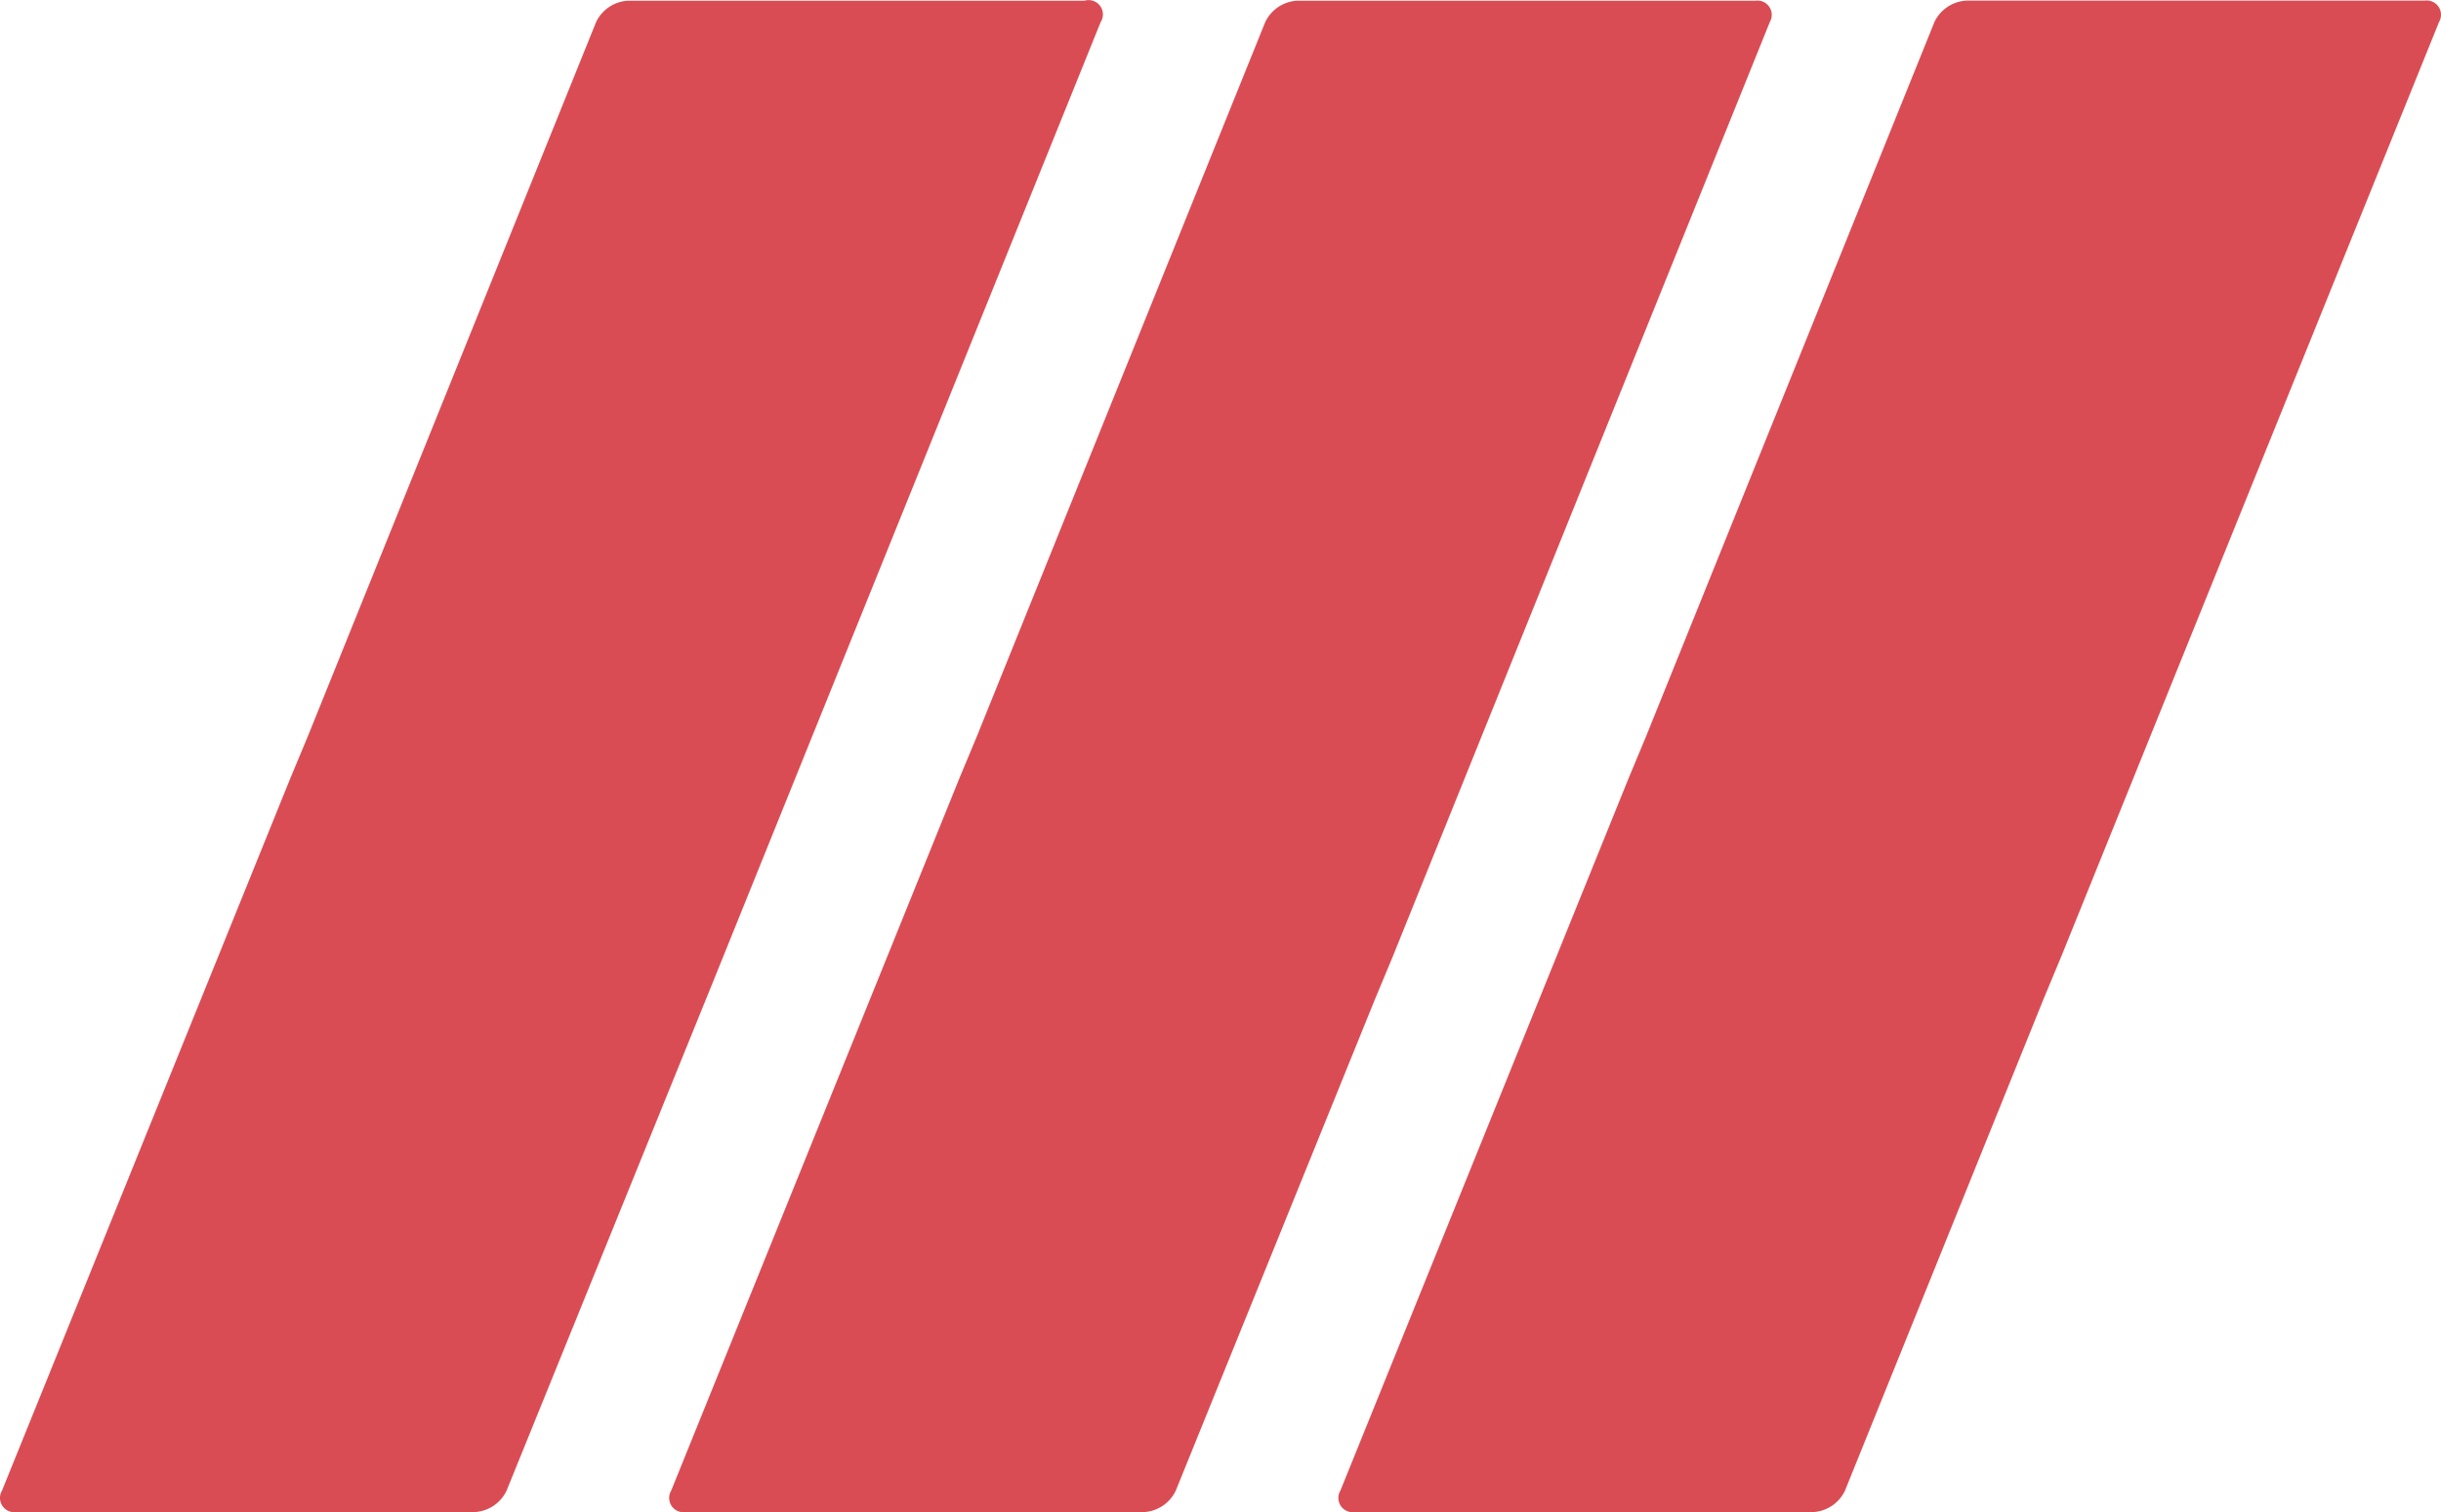
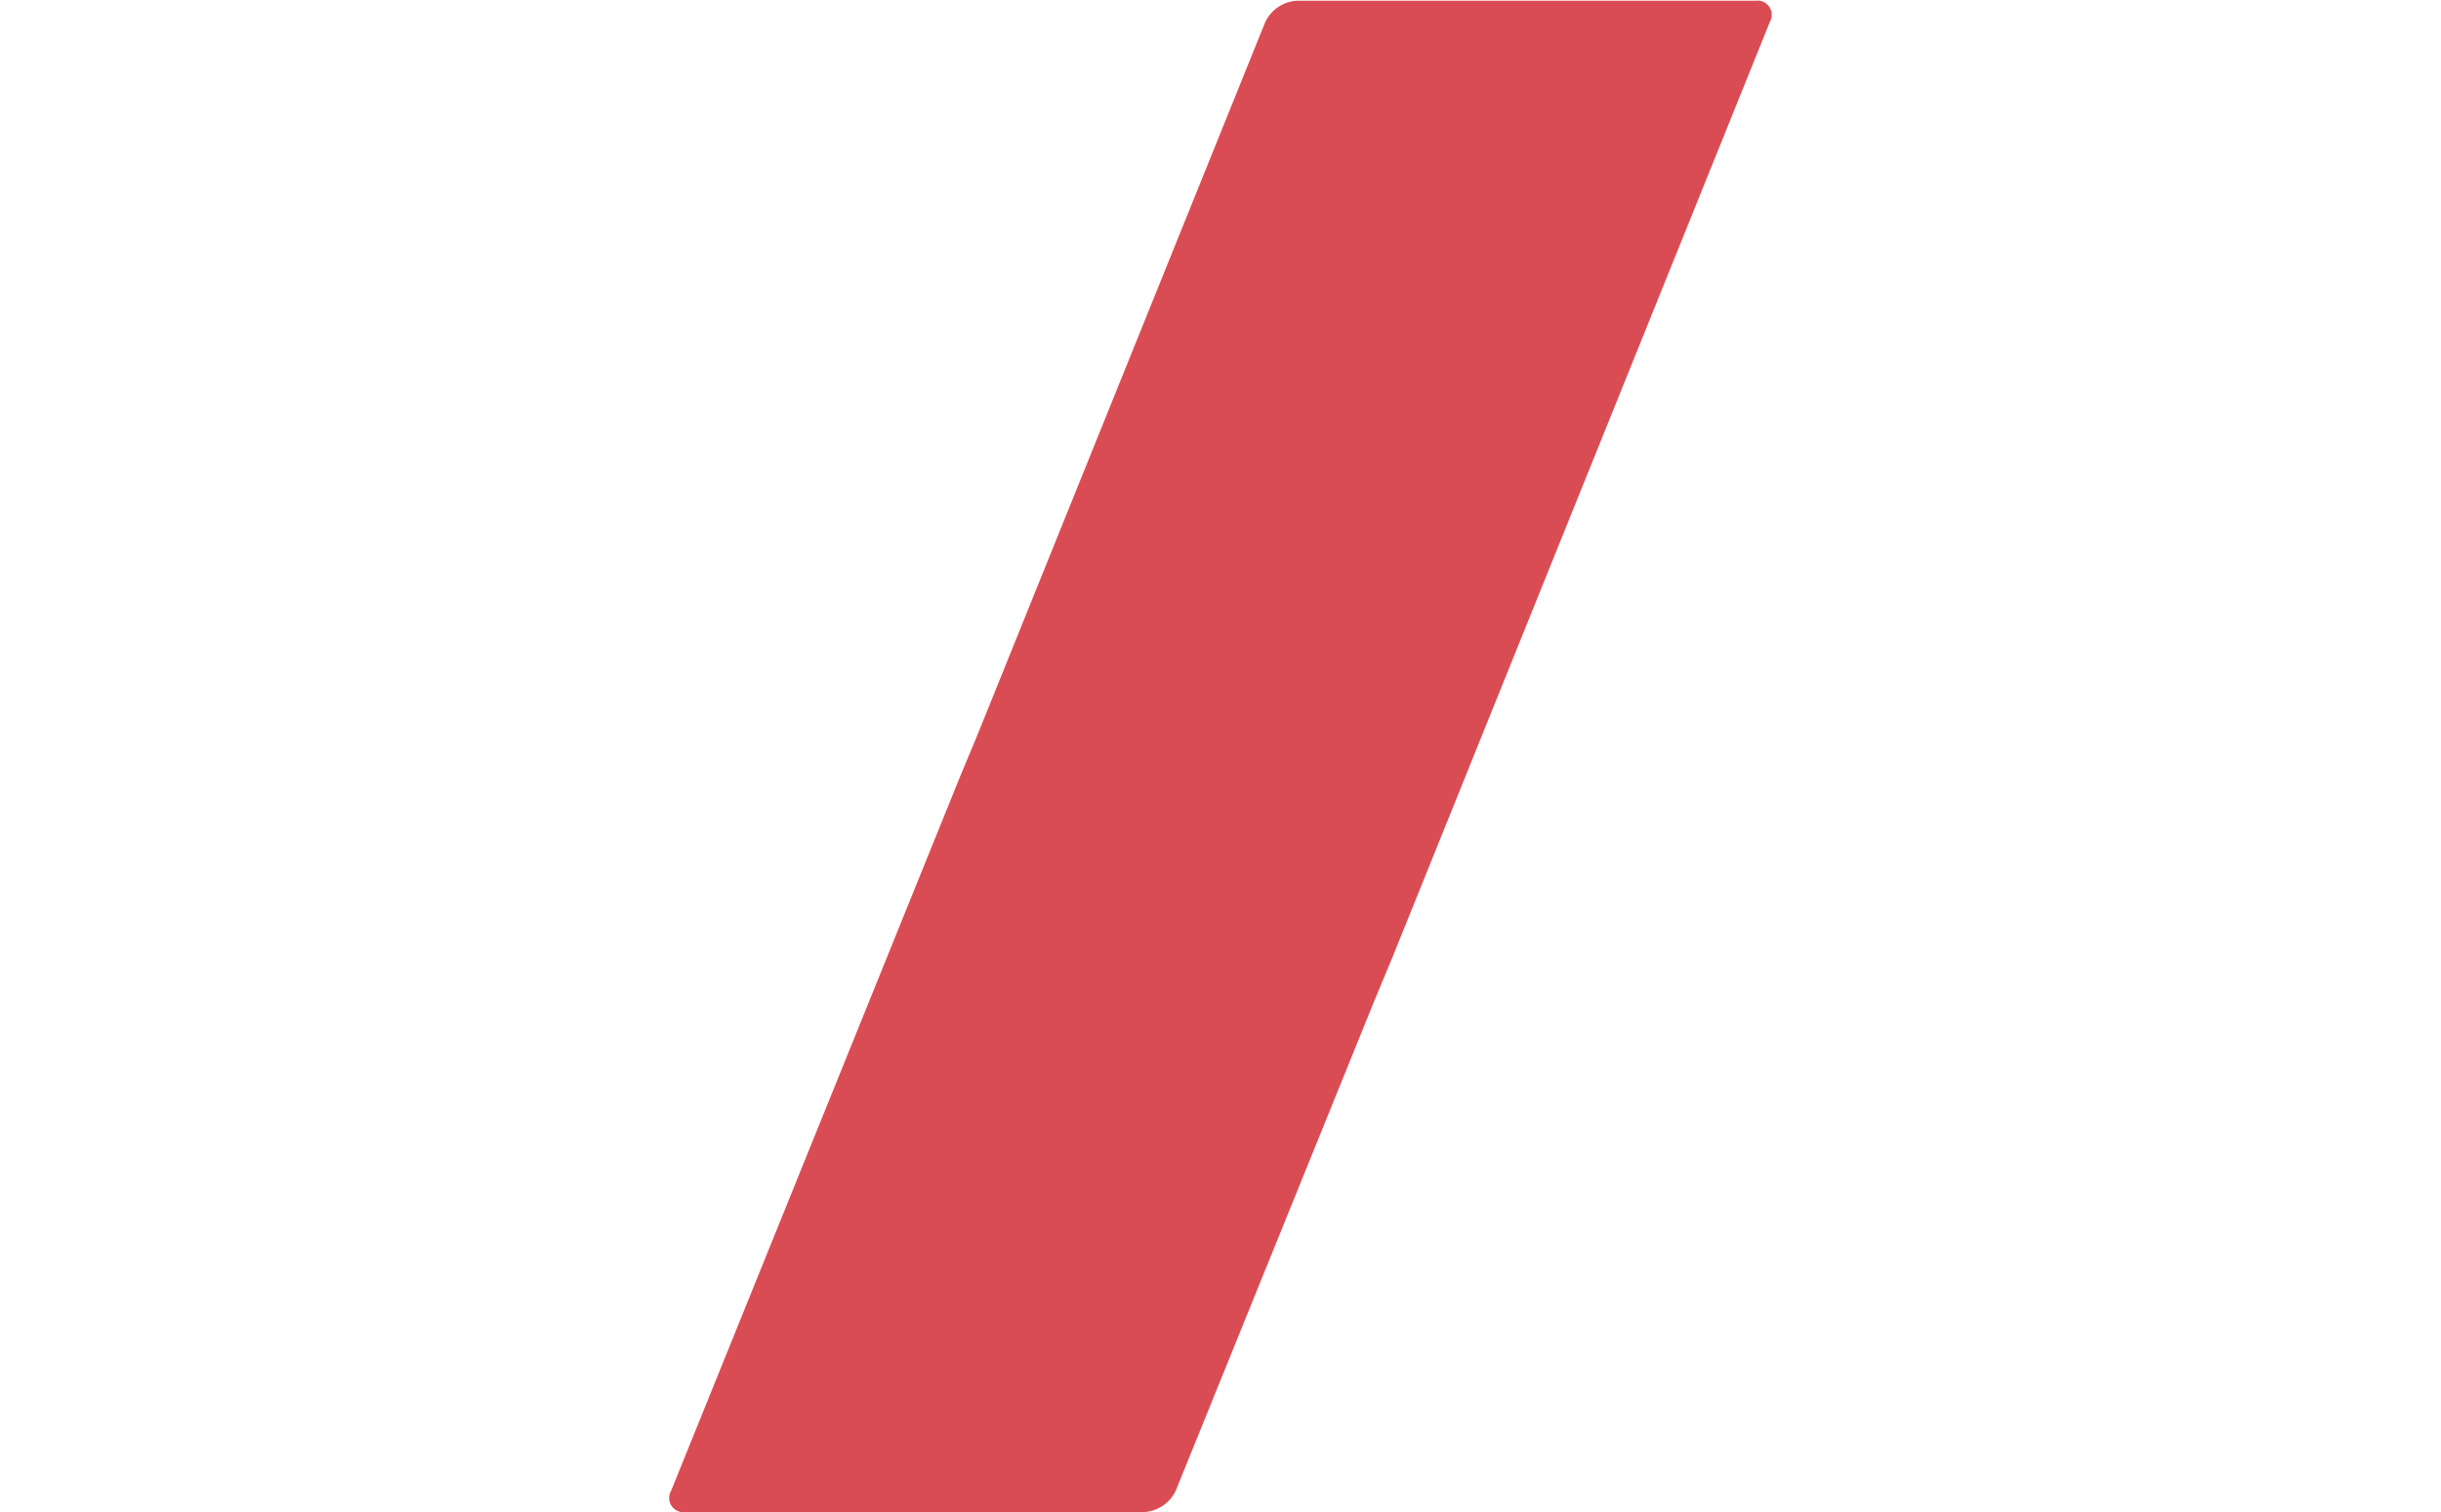
<svg xmlns="http://www.w3.org/2000/svg" width="80.685" height="50" viewBox="0 0 80.685 50">
  <g id="アートワーク_1" data-name="アートワーク 1" transform="translate(40.342 25)" opacity="0.703">
    <g id="グループ_9945" data-name="グループ 9945" transform="translate(-40.342 -25)">
-       <path id="パス_20231" data-name="パス 20231" d="M15.668,49.962a1.242,1.242,0,0,0,1.065-.71l6.861-16.915L36.368.7a.473.473,0,0,0-.532-.71H20.754A1.242,1.242,0,0,0,19.69.7l-9.522,23.6-.591,1.419L.054,49.253a.473.473,0,0,0,.473.71Z" transform="translate(0.012 0.033)" fill="#cb000b" />
      <path id="パス_20232" data-name="パス 20232" d="M53.068,49.973a1.242,1.242,0,0,0,1.065-.71L60.7,33.058l.591-1.419L73.768.707A.473.473,0,0,0,73.295,0H58.154a1.242,1.242,0,0,0-1.065.71L47.568,24.3l-.591,1.419L37.454,49.263a.473.473,0,0,0,.473.71Z" transform="translate(-15.269 0.023)" fill="#cb000b" />
-       <path id="パス_20233" data-name="パス 20233" d="M90.468,49.973a1.242,1.242,0,0,0,1.065-.71L98.1,33l.591-1.419L111.168.707a.473.473,0,0,0-.473-.71H95.554a1.242,1.242,0,0,0-1.065.71L84.968,24.3l-.591,1.419L74.854,49.263a.473.473,0,0,0,.473.71Z" transform="translate(-30.549 0.023)" fill="#cb000b" />
    </g>
  </g>
</svg>